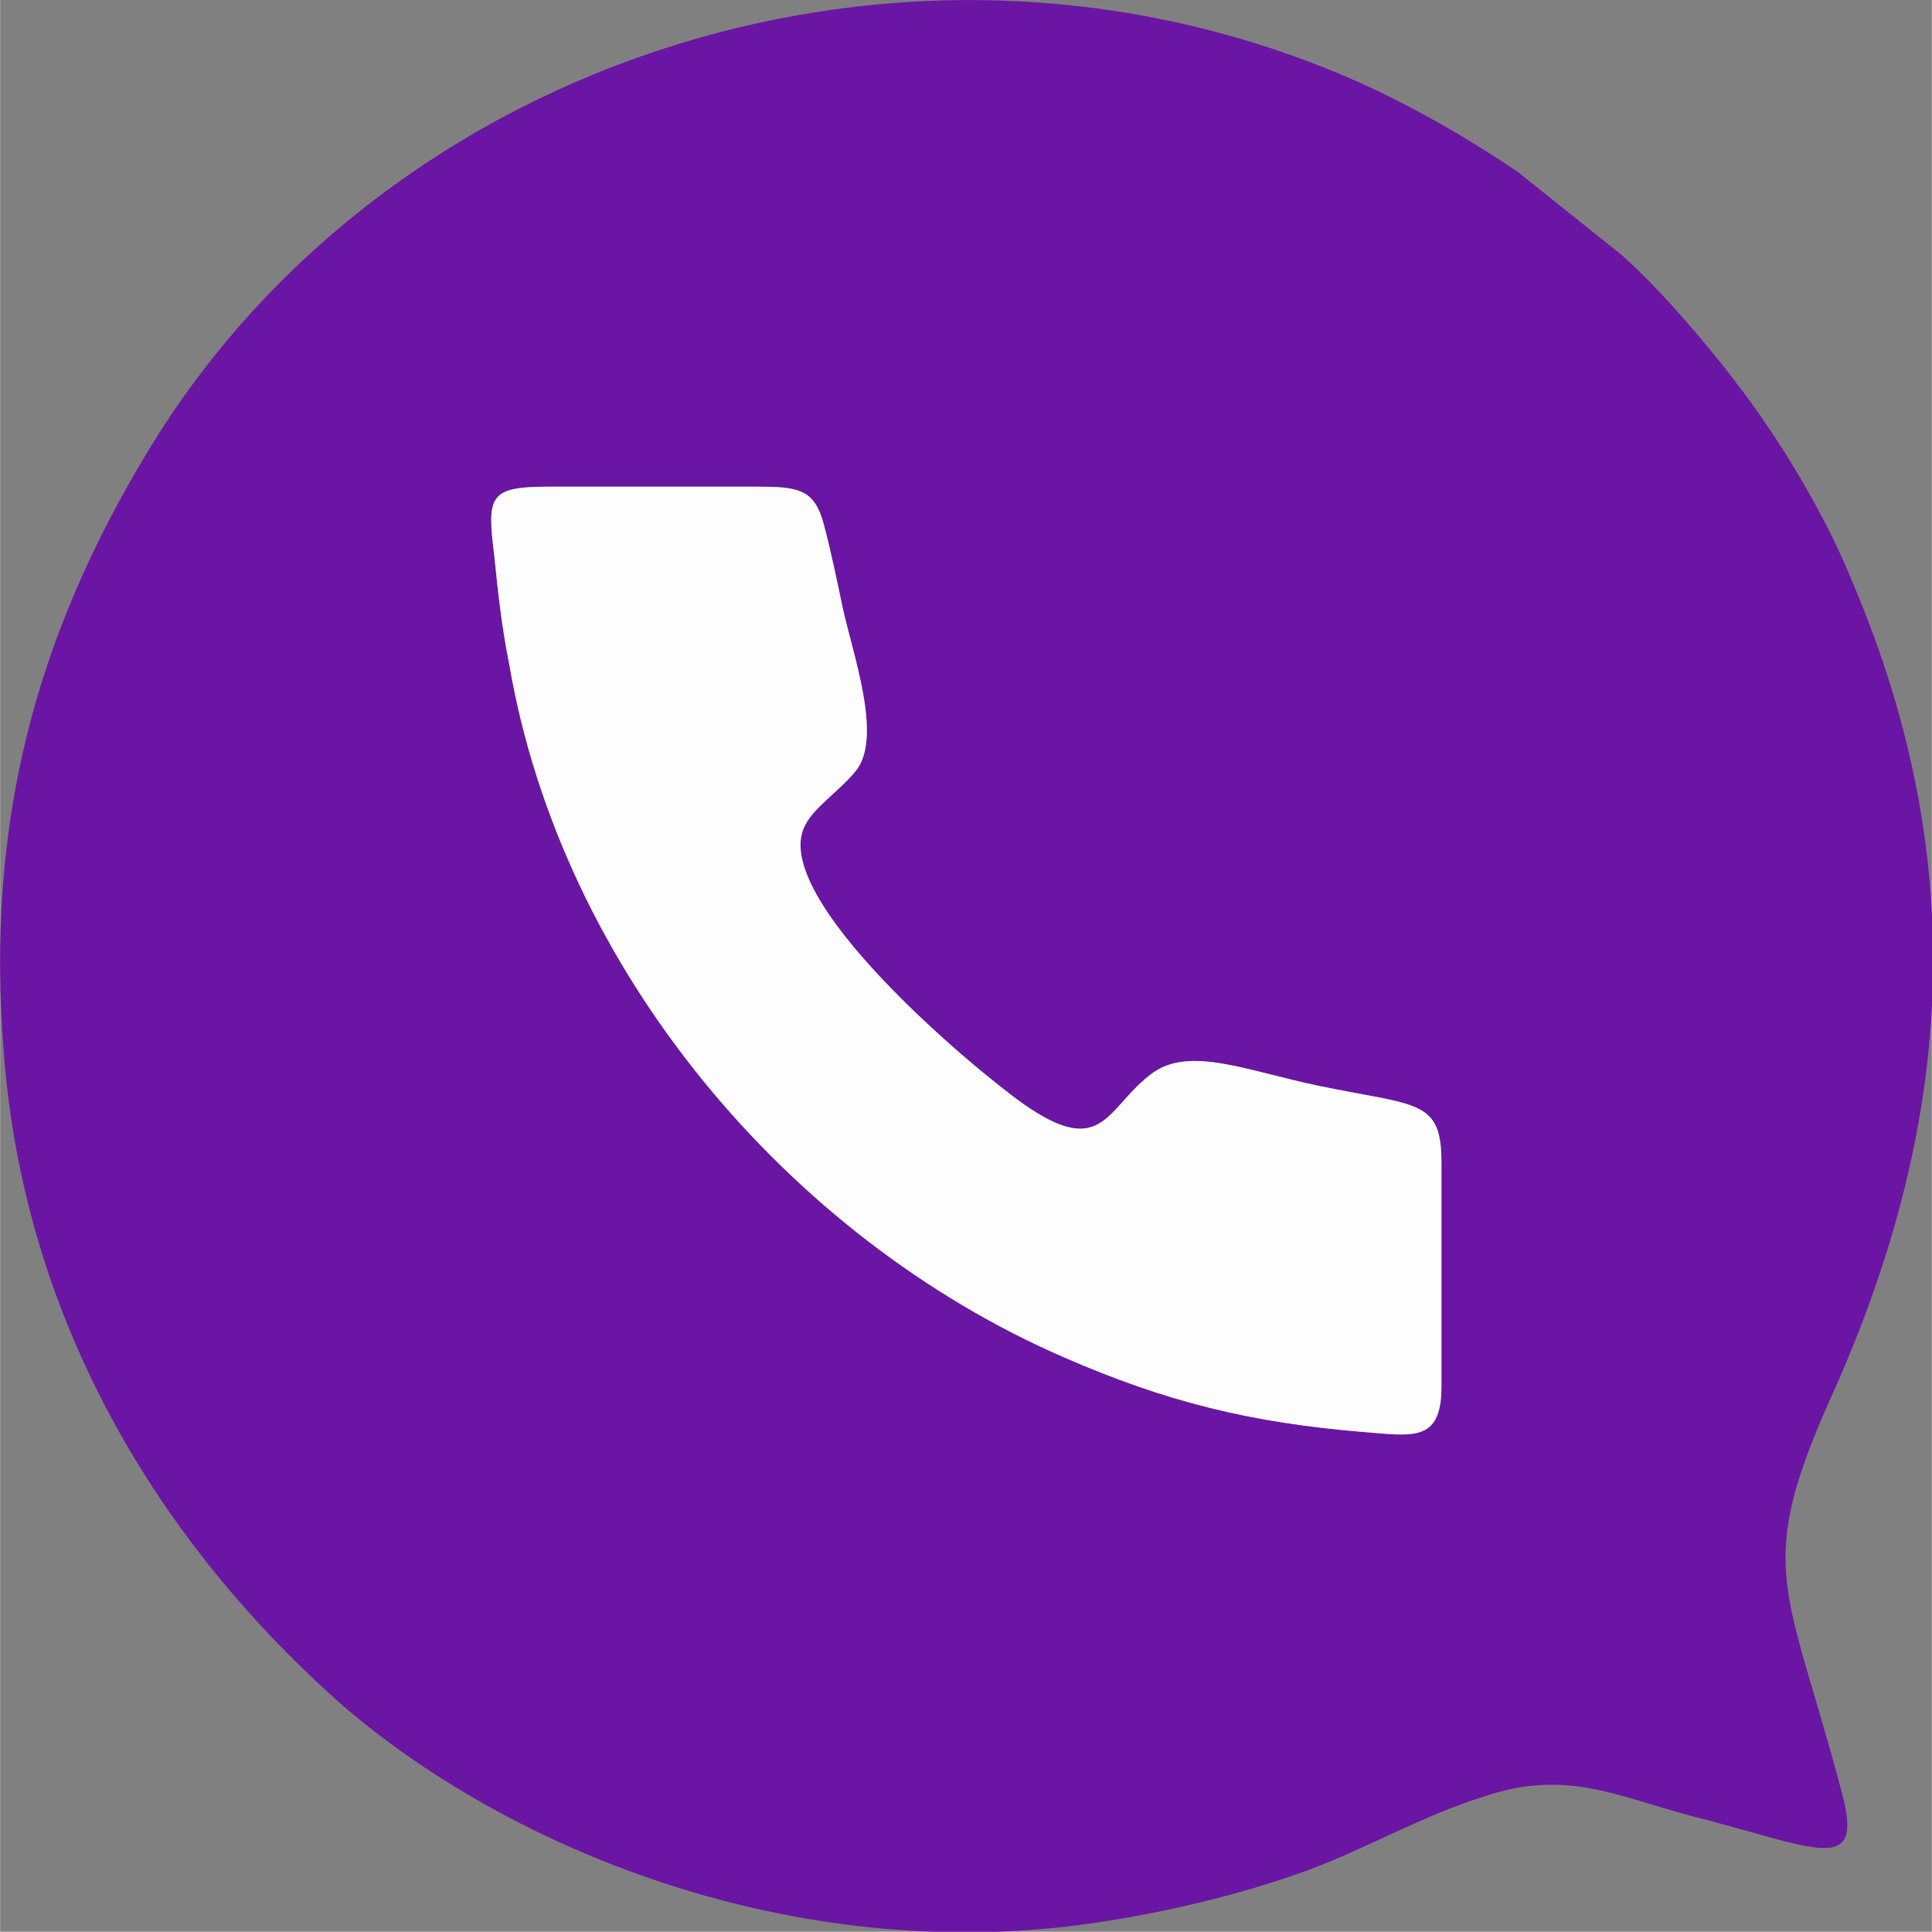
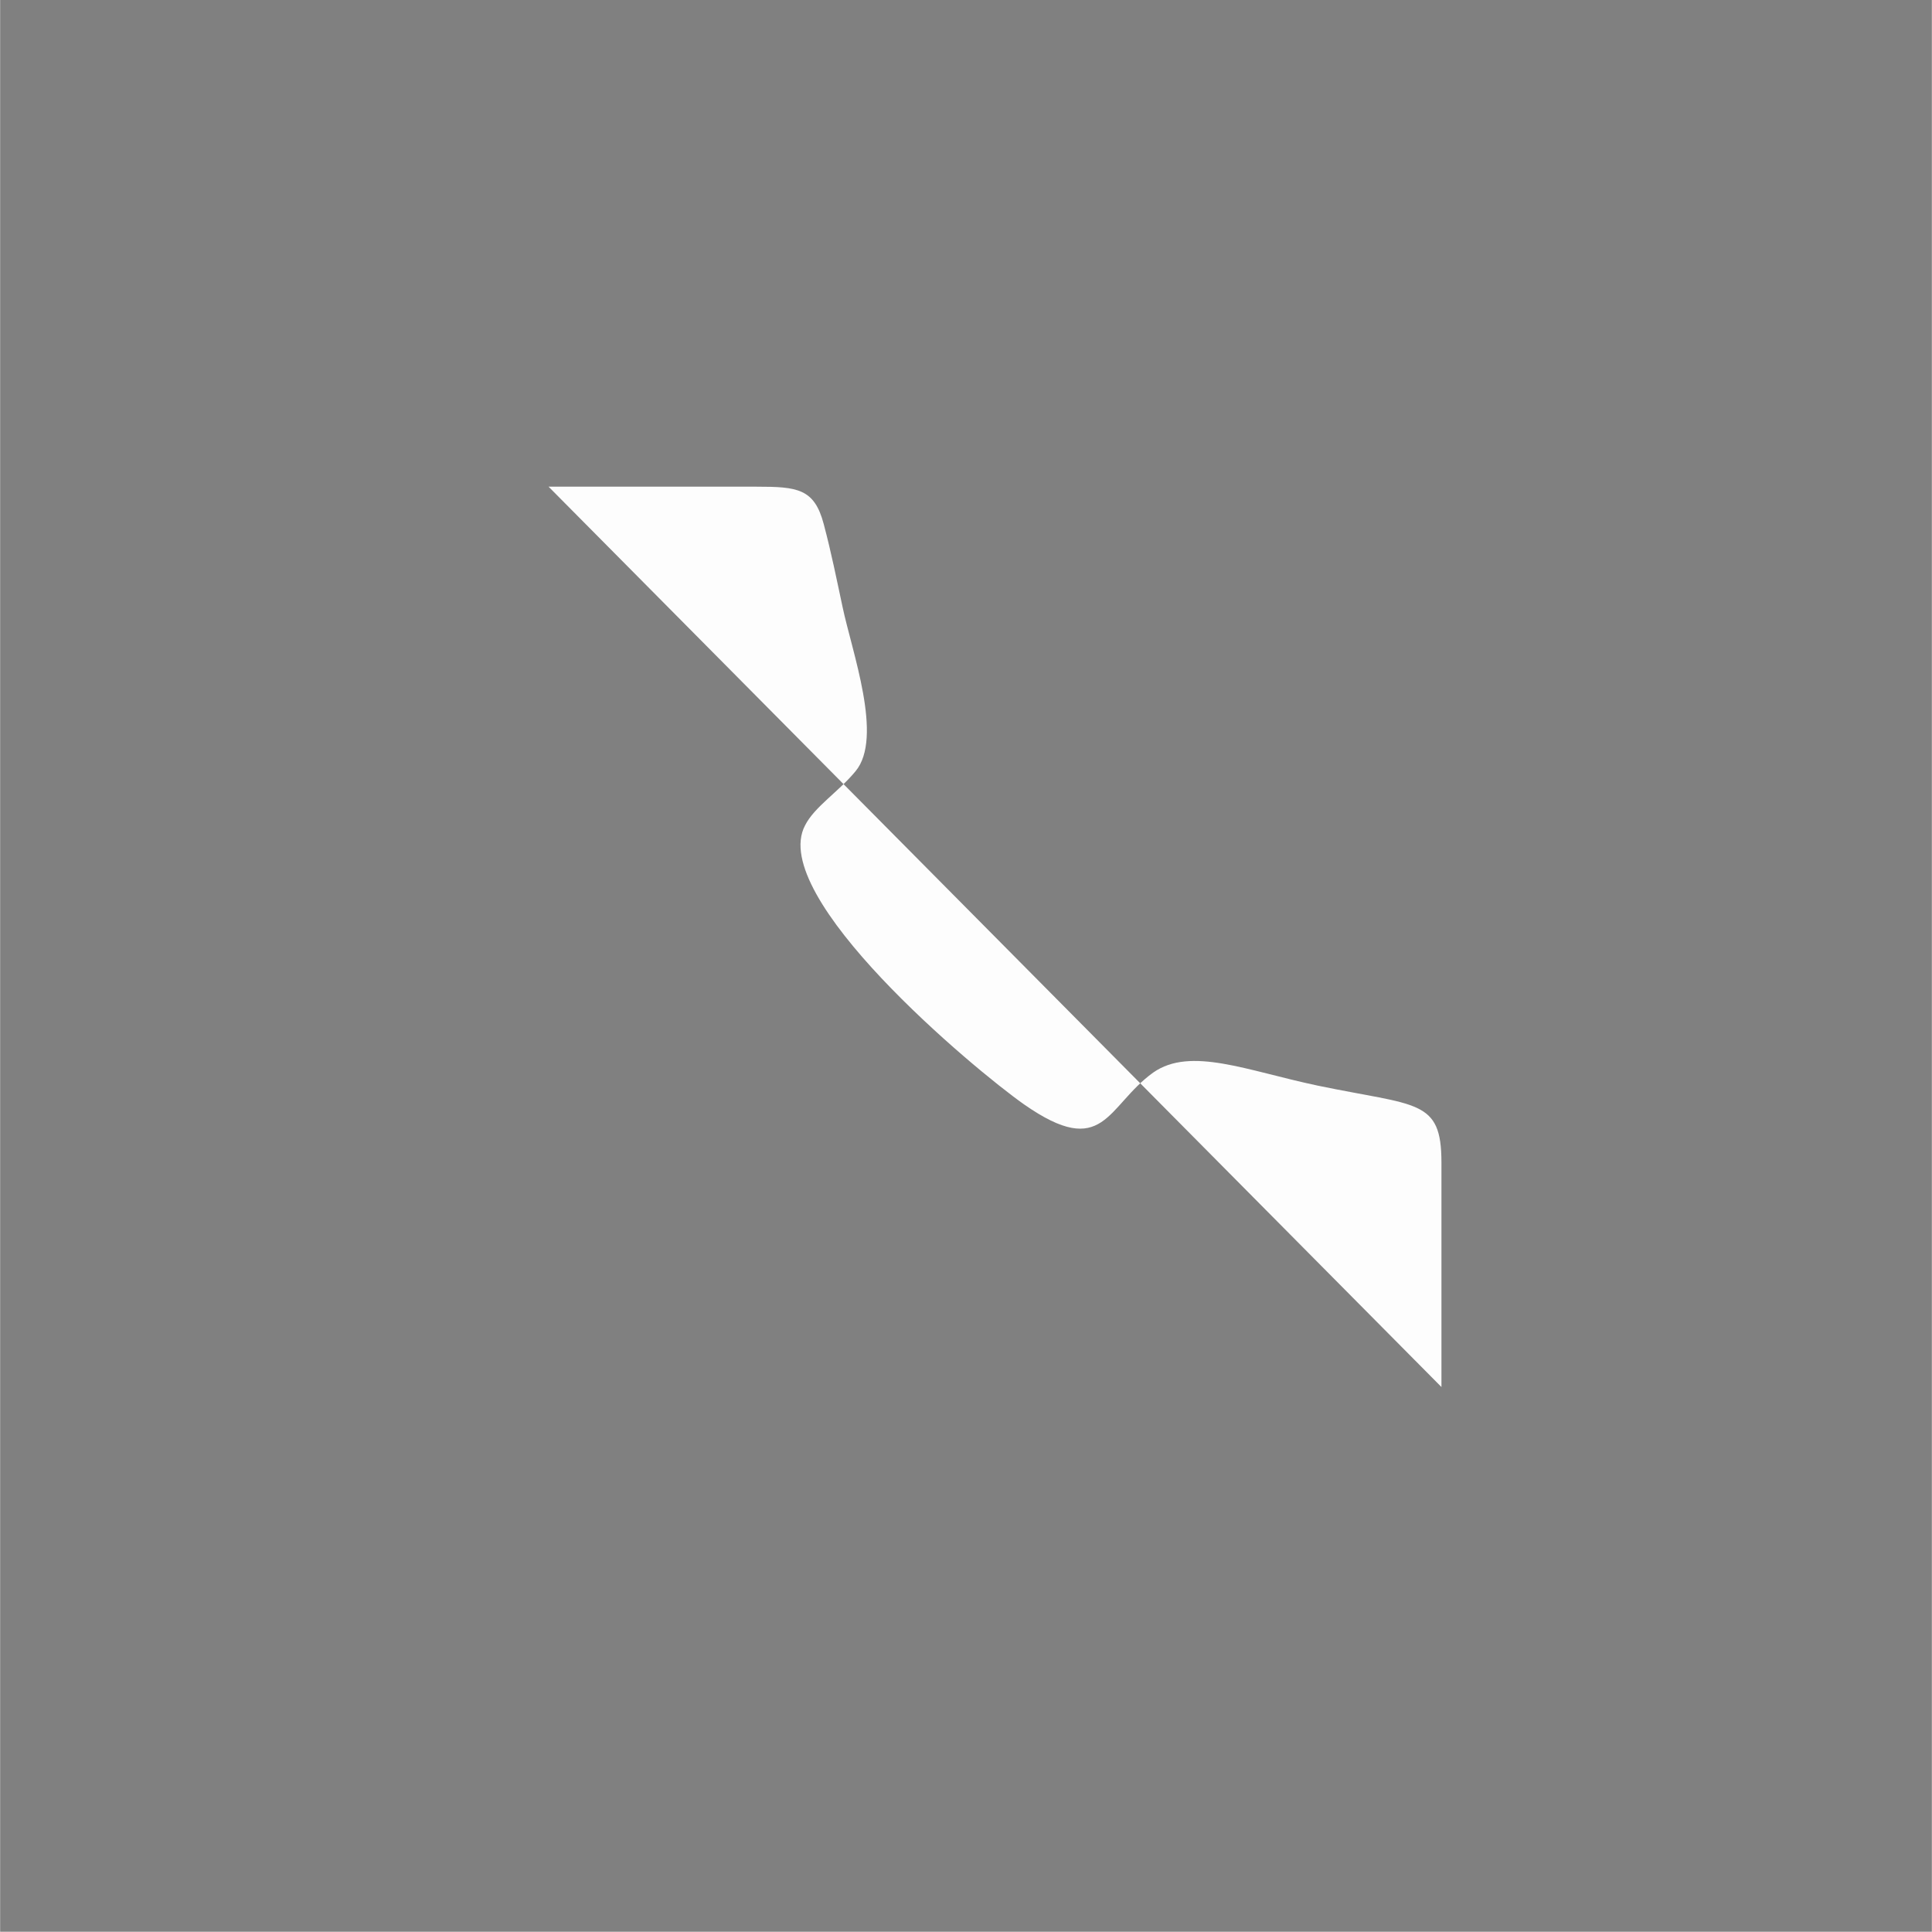
<svg xmlns="http://www.w3.org/2000/svg" xml:space="preserve" width="43.132mm" height="43.126mm" style="shape-rendering:geometricPrecision; text-rendering:geometricPrecision; image-rendering:optimizeQuality; fill-rule:evenodd; clip-rule:evenodd" viewBox="0 0 1032 1032">
  <rect x="0" y="0" width="1032" height="1032" fill="#808080" stroke="none" />
  <defs>
    <style type="text/css">  .fil0 {fill:#6A15A3} .fil1 {fill:#FDFDFD}  </style>
  </defs>
  <g id="Слой_x0020_1">
-     <path class="fil0" d="M404 260c22,0 31,1 36,20 4,15 7,30 10,44 5,24 22,70 7,88 -9,11 -22,19 -27,29 -20,38 90,130 117,149 43,30 44,1 69,-17 20,-14 50,-1 88,7 53,11 66,7 66,41l0 120c0,30 -16,26 -42,24 -60,-5 -105,-16 -160,-40 -147,-64 -268,-207 -296,-370 -4,-20 -6,-38 -8,-58 -4,-32 -3,-37 29,-37l111 0zm-402 303c11,143 83,262 182,349 90,77 245,141 409,114 37,-6 73,-15 106,-27 32,-12 61,-29 93,-39 44,-15 70,-1 111,10 67,17 93,33 81,-12 -29,-110 -47,-119 -7,-209 66,-145 77,-286 13,-437 -12,-30 -31,-63 -47,-86 -18,-27 -53,-69 -77,-90l-55 -44c-25,-17 -54,-34 -85,-48 -236,-105 -519,-15 -647,197 -60,99 -87,199 -77,322z" />
-     <path class="fil1" d="M770 741l0 -120c0,-34 -13,-30 -66,-41 -38,-8 -68,-21 -88,-7 -25,18 -26,47 -69,17 -27,-19 -137,-111 -117,-149 5,-10 18,-18 27,-29 15,-18 -2,-64 -7,-88 -3,-14 -6,-29 -10,-44 -5,-19 -14,-20 -36,-20l-111 0c-32,0 -33,5 -29,37 2,20 4,38 8,58 28,163 149,306 296,370 55,24 100,35 160,40 26,2 42,6 42,-24z" />
+     <path class="fil1" d="M770 741l0 -120c0,-34 -13,-30 -66,-41 -38,-8 -68,-21 -88,-7 -25,18 -26,47 -69,17 -27,-19 -137,-111 -117,-149 5,-10 18,-18 27,-29 15,-18 -2,-64 -7,-88 -3,-14 -6,-29 -10,-44 -5,-19 -14,-20 -36,-20l-111 0z" />
  </g>
</svg>